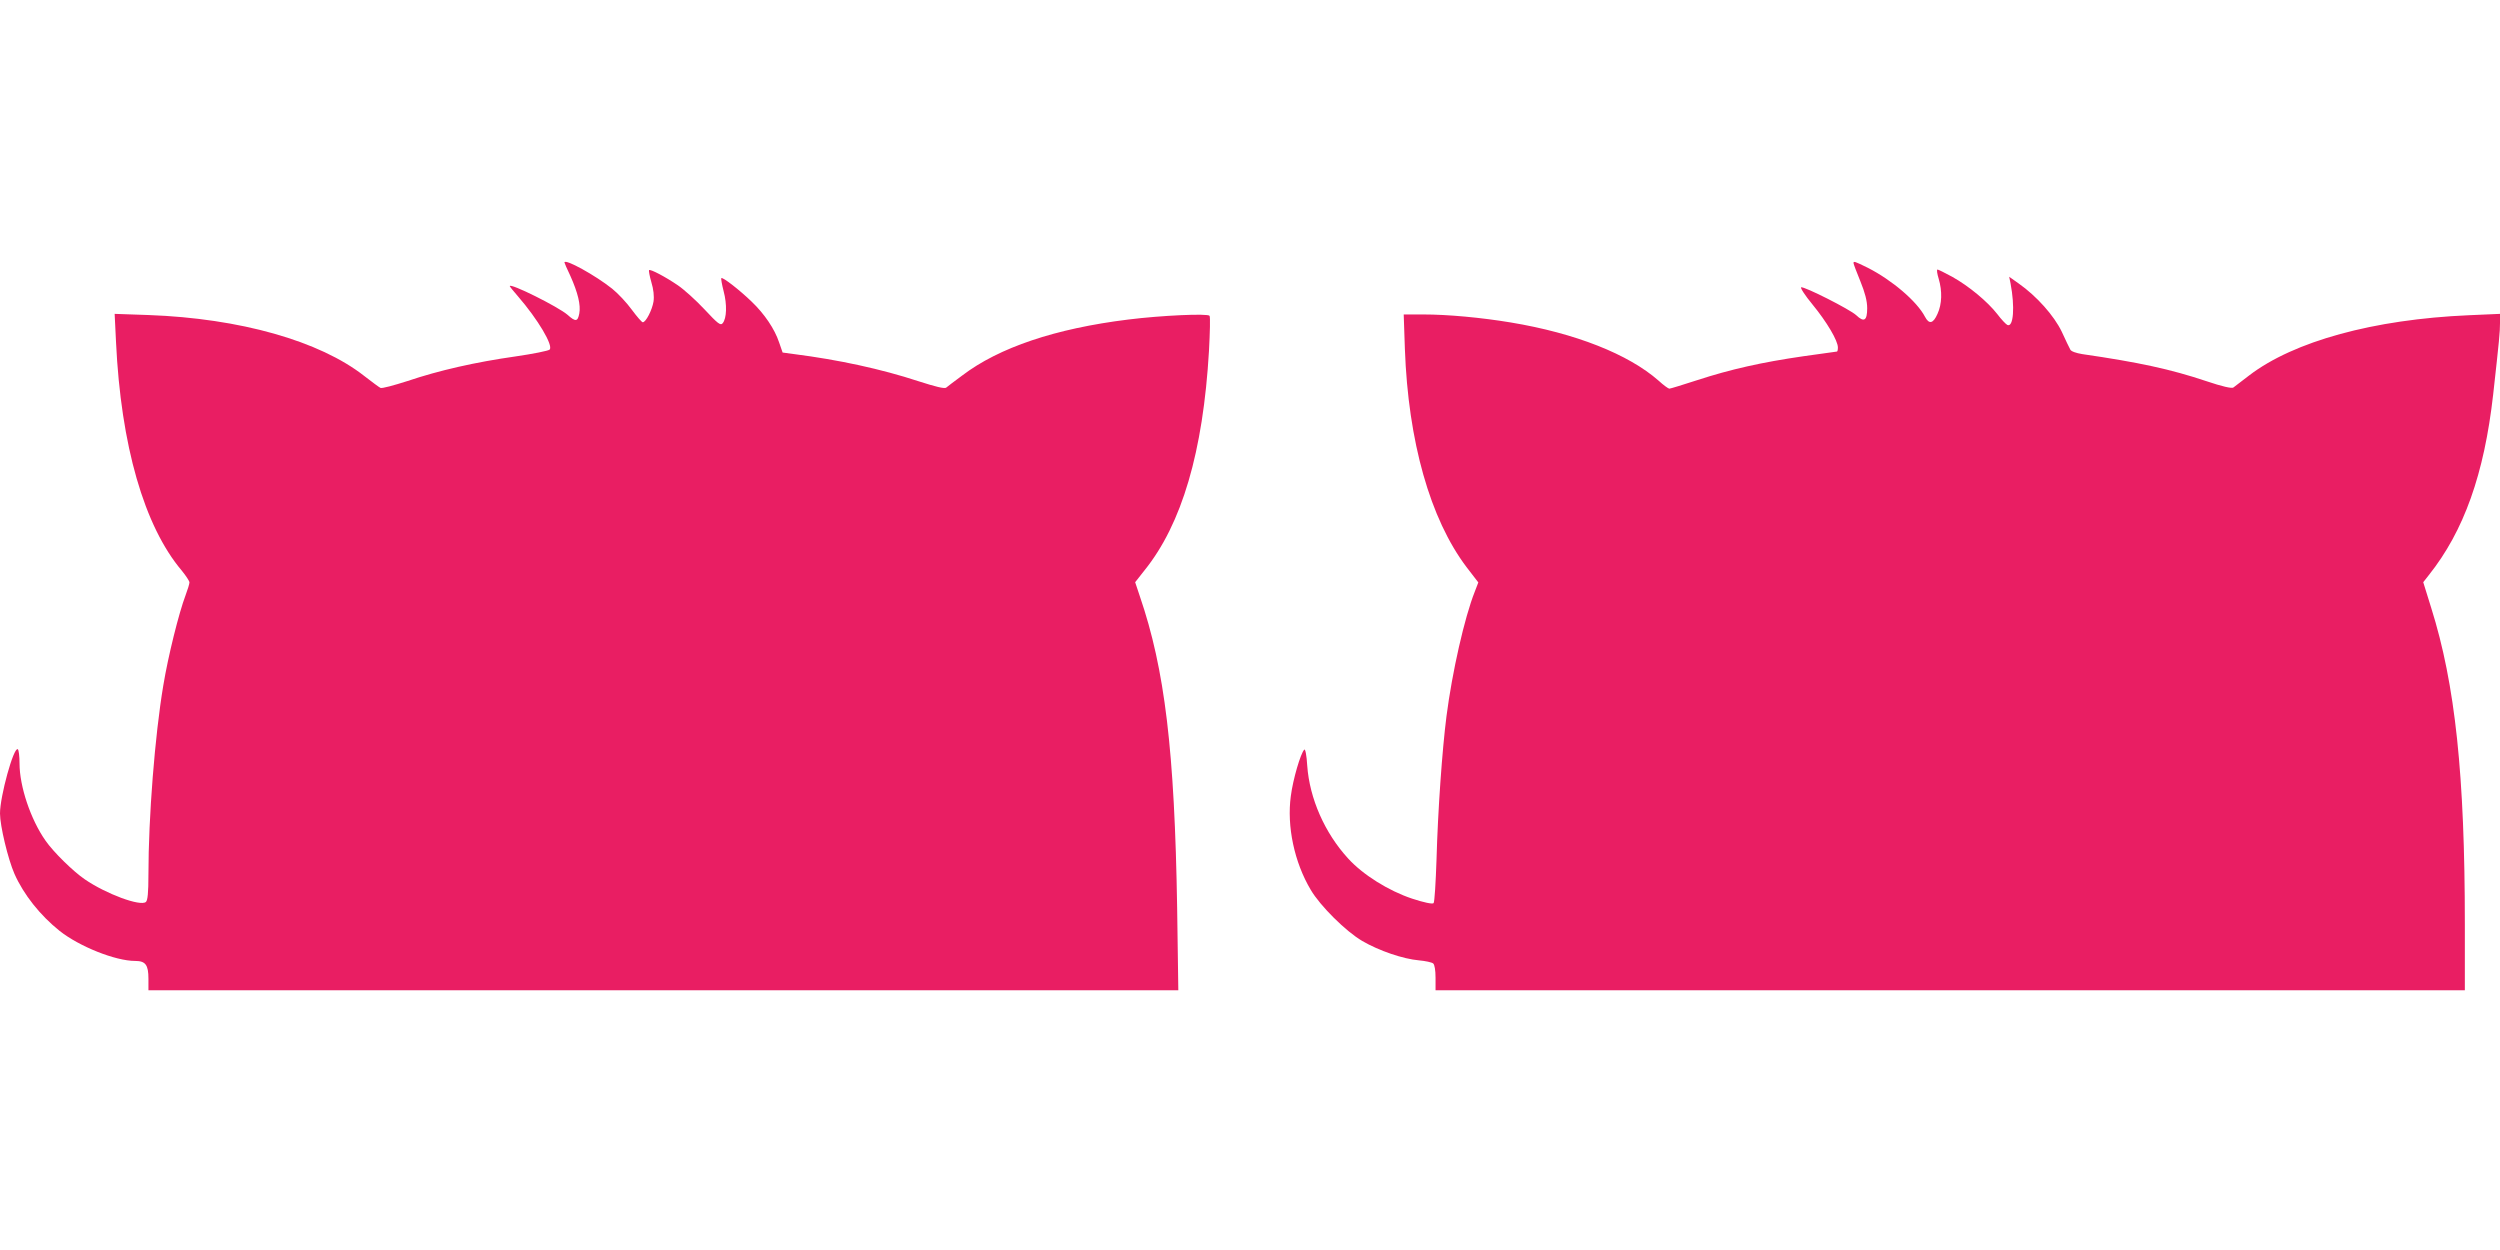
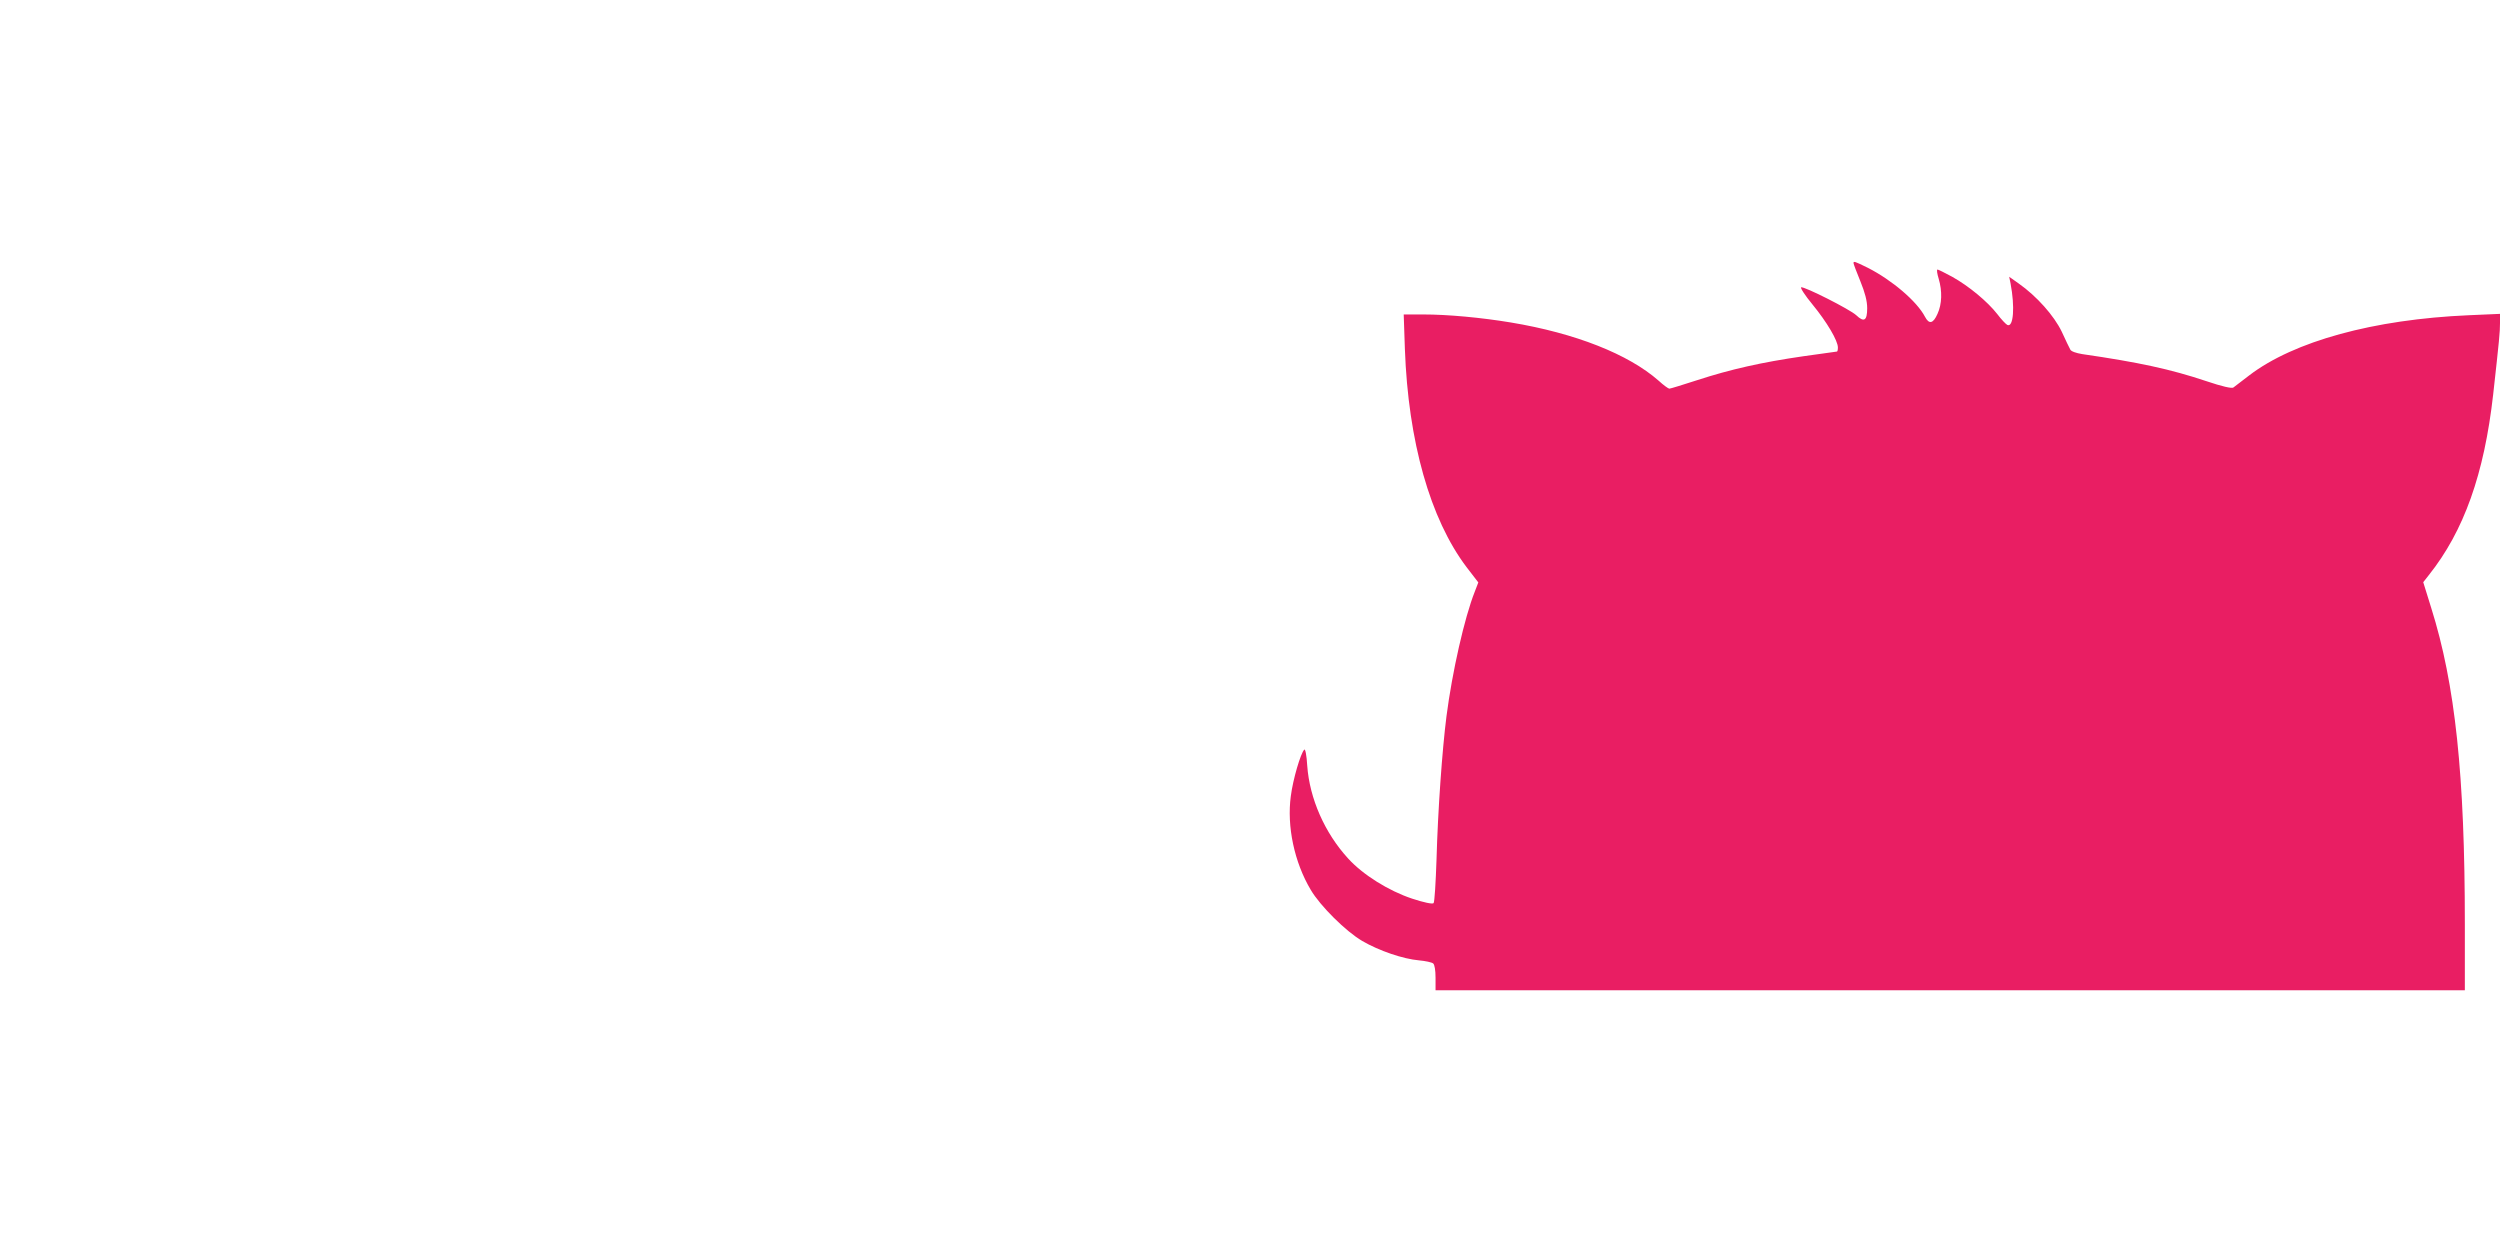
<svg xmlns="http://www.w3.org/2000/svg" version="1.0" width="1280pt" height="640pt" viewBox="0 0 1280 640" preserveAspectRatio="xMidYMid meet">
  <g transform="translate(0,640) scale(0.1,-0.1)" fill="#e91e63" stroke="none">
-     <path d="M2890 5056 c0 -2 13 -33 30 -68 39 -87 54 -150 46 -193 -8 -42 -19 -44 -60 -7 -47 41 -296 165 -296 147 0 -2 18 -25 41 -51 104 -120 183 -254 163 -274 -6 -6 -85 -22 -175 -35 -204 -29 -390 -71 -553 -126 -69 -22 -131 -39 -138 -35 -7 3 -44 31 -83 61 -228 179 -636 295 -1104 312 l-174 6 7 -144 c25 -529 144 -943 337 -1171 21 -26 39 -53 39 -60 0 -7 -9 -37 -20 -66 -34 -90 -89 -310 -114 -462 -43 -255 -76 -676 -76 -966 0 -96 -4 -134 -13 -142 -28 -24 -204 41 -313 116 -59 40 -161 140 -201 198 -76 108 -133 278 -133 395 0 37 -4 70 -9 73 -21 13 -91 -241 -91 -329 0 -63 41 -234 74 -309 47 -106 131 -212 231 -292 101 -80 286 -154 387 -154 53 0 68 -20 68 -91 l0 -59 2637 0 2636 0 -6 422 c-13 805 -63 1221 -191 1595 l-24 72 48 61 c191 237 300 607 330 1124 5 93 7 173 3 179 -8 13 -249 2 -416 -19 -373 -46 -662 -143 -851 -287 -38 -28 -75 -56 -82 -62 -9 -6 -54 5 -141 33 -192 63 -410 110 -637 139 l-59 8 -18 52 c-23 69 -75 146 -141 209 -60 58 -148 127 -155 120 -2 -2 3 -32 12 -67 18 -68 16 -139 -5 -164 -11 -13 -24 -3 -93 71 -44 47 -105 102 -136 123 -66 45 -141 84 -148 78 -2 -3 3 -31 12 -62 11 -36 15 -72 11 -99 -7 -43 -39 -106 -55 -106 -5 0 -30 29 -56 64 -26 36 -71 84 -101 108 -85 68 -244 156 -244 134z" />
    <path d="M9490 5053 c0 -5 16 -46 35 -93 24 -59 35 -101 35 -138 0 -64 -16 -74 -56 -36 -32 30 -266 148 -282 143 -6 -2 20 -42 58 -88 73 -89 130 -185 130 -220 0 -12 -2 -21 -5 -21 -3 0 -80 -11 -172 -24 -214 -31 -373 -67 -542 -122 -74 -24 -139 -44 -144 -44 -5 0 -30 18 -55 41 -155 136 -426 243 -757 298 -151 25 -321 41 -449 41 l-99 0 6 -177 c17 -472 129 -870 316 -1117 l60 -78 -18 -47 c-53 -133 -116 -413 -145 -638 -22 -172 -44 -481 -51 -733 -4 -118 -10 -219 -15 -224 -6 -6 -49 3 -110 23 -120 40 -252 122 -328 206 -119 130 -197 306 -209 475 -3 53 -10 87 -15 82 -19 -19 -58 -152 -69 -238 -21 -155 18 -339 102 -480 48 -82 180 -213 264 -262 86 -50 209 -92 290 -99 33 -3 66 -10 73 -16 7 -6 12 -34 12 -73 l0 -64 2635 0 2635 0 0 339 c0 762 -49 1227 -172 1618 l-41 132 29 37 c179 225 283 516 329 924 31 279 35 320 35 366 l0 47 -160 -7 c-486 -21 -895 -133 -1124 -308 -38 -29 -75 -57 -81 -62 -8 -6 -57 5 -137 32 -185 62 -348 97 -637 139 -31 5 -57 14 -61 23 -5 8 -24 49 -44 92 -39 81 -127 181 -221 247 l-48 34 7 -34 c23 -121 15 -226 -16 -213 -7 3 -31 28 -52 56 -50 64 -145 143 -231 191 -37 20 -71 37 -75 37 -5 0 -2 -21 6 -47 19 -64 17 -130 -6 -180 -22 -50 -43 -55 -64 -15 -41 79 -169 188 -293 251 -67 33 -73 35 -73 24z" />
  </g>
</svg>